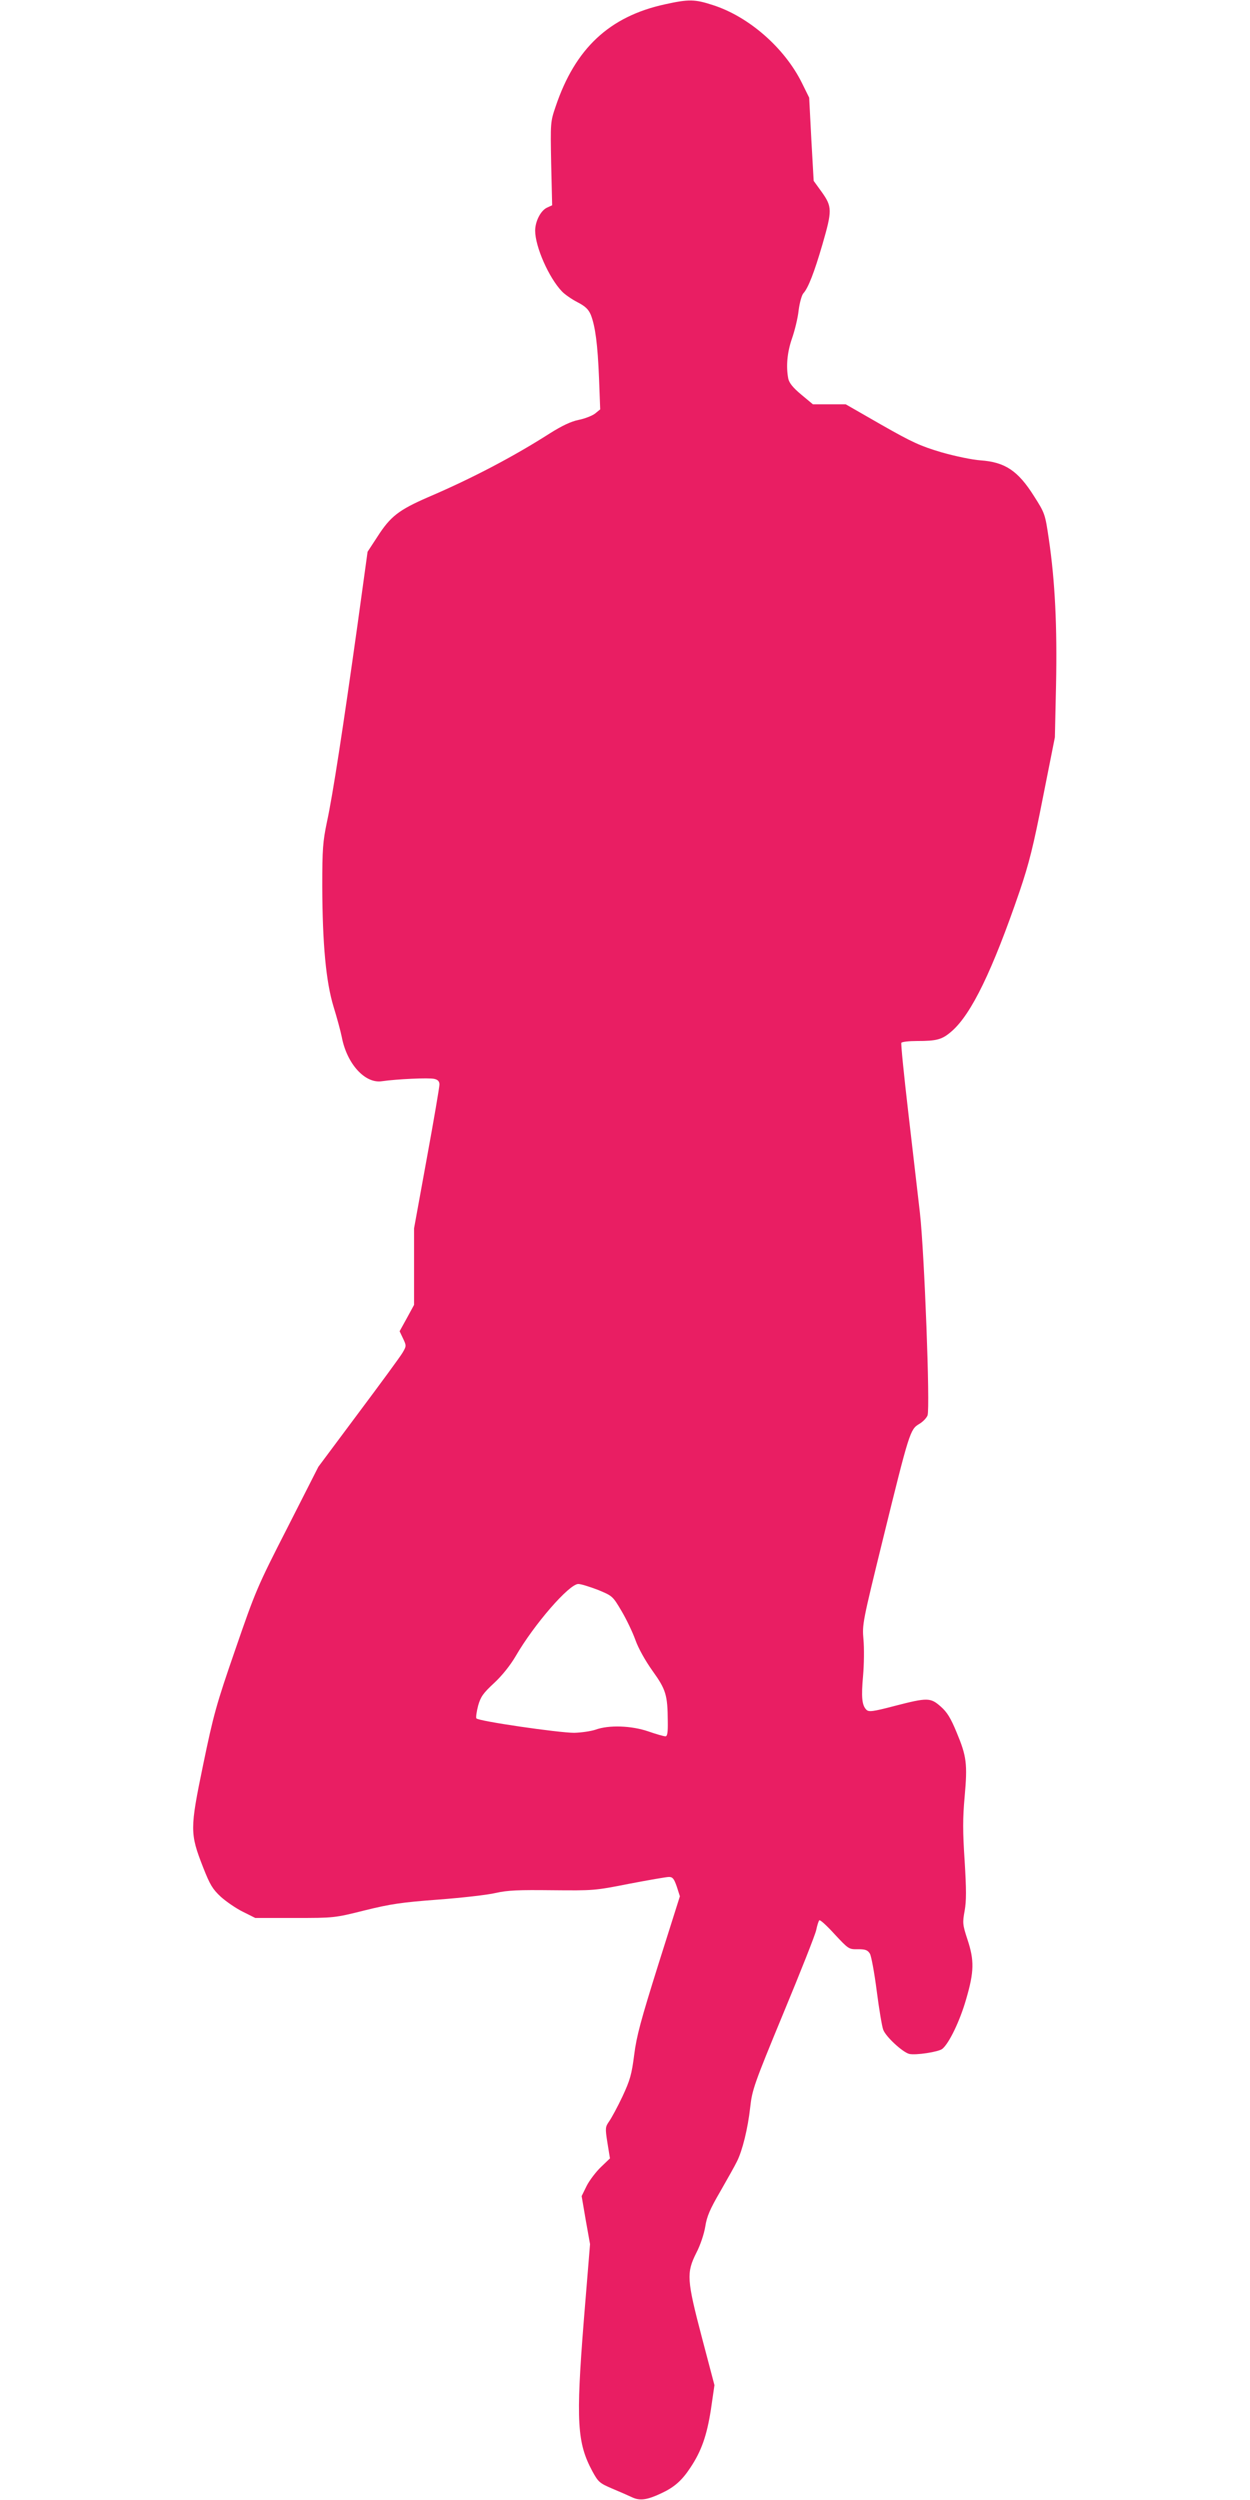
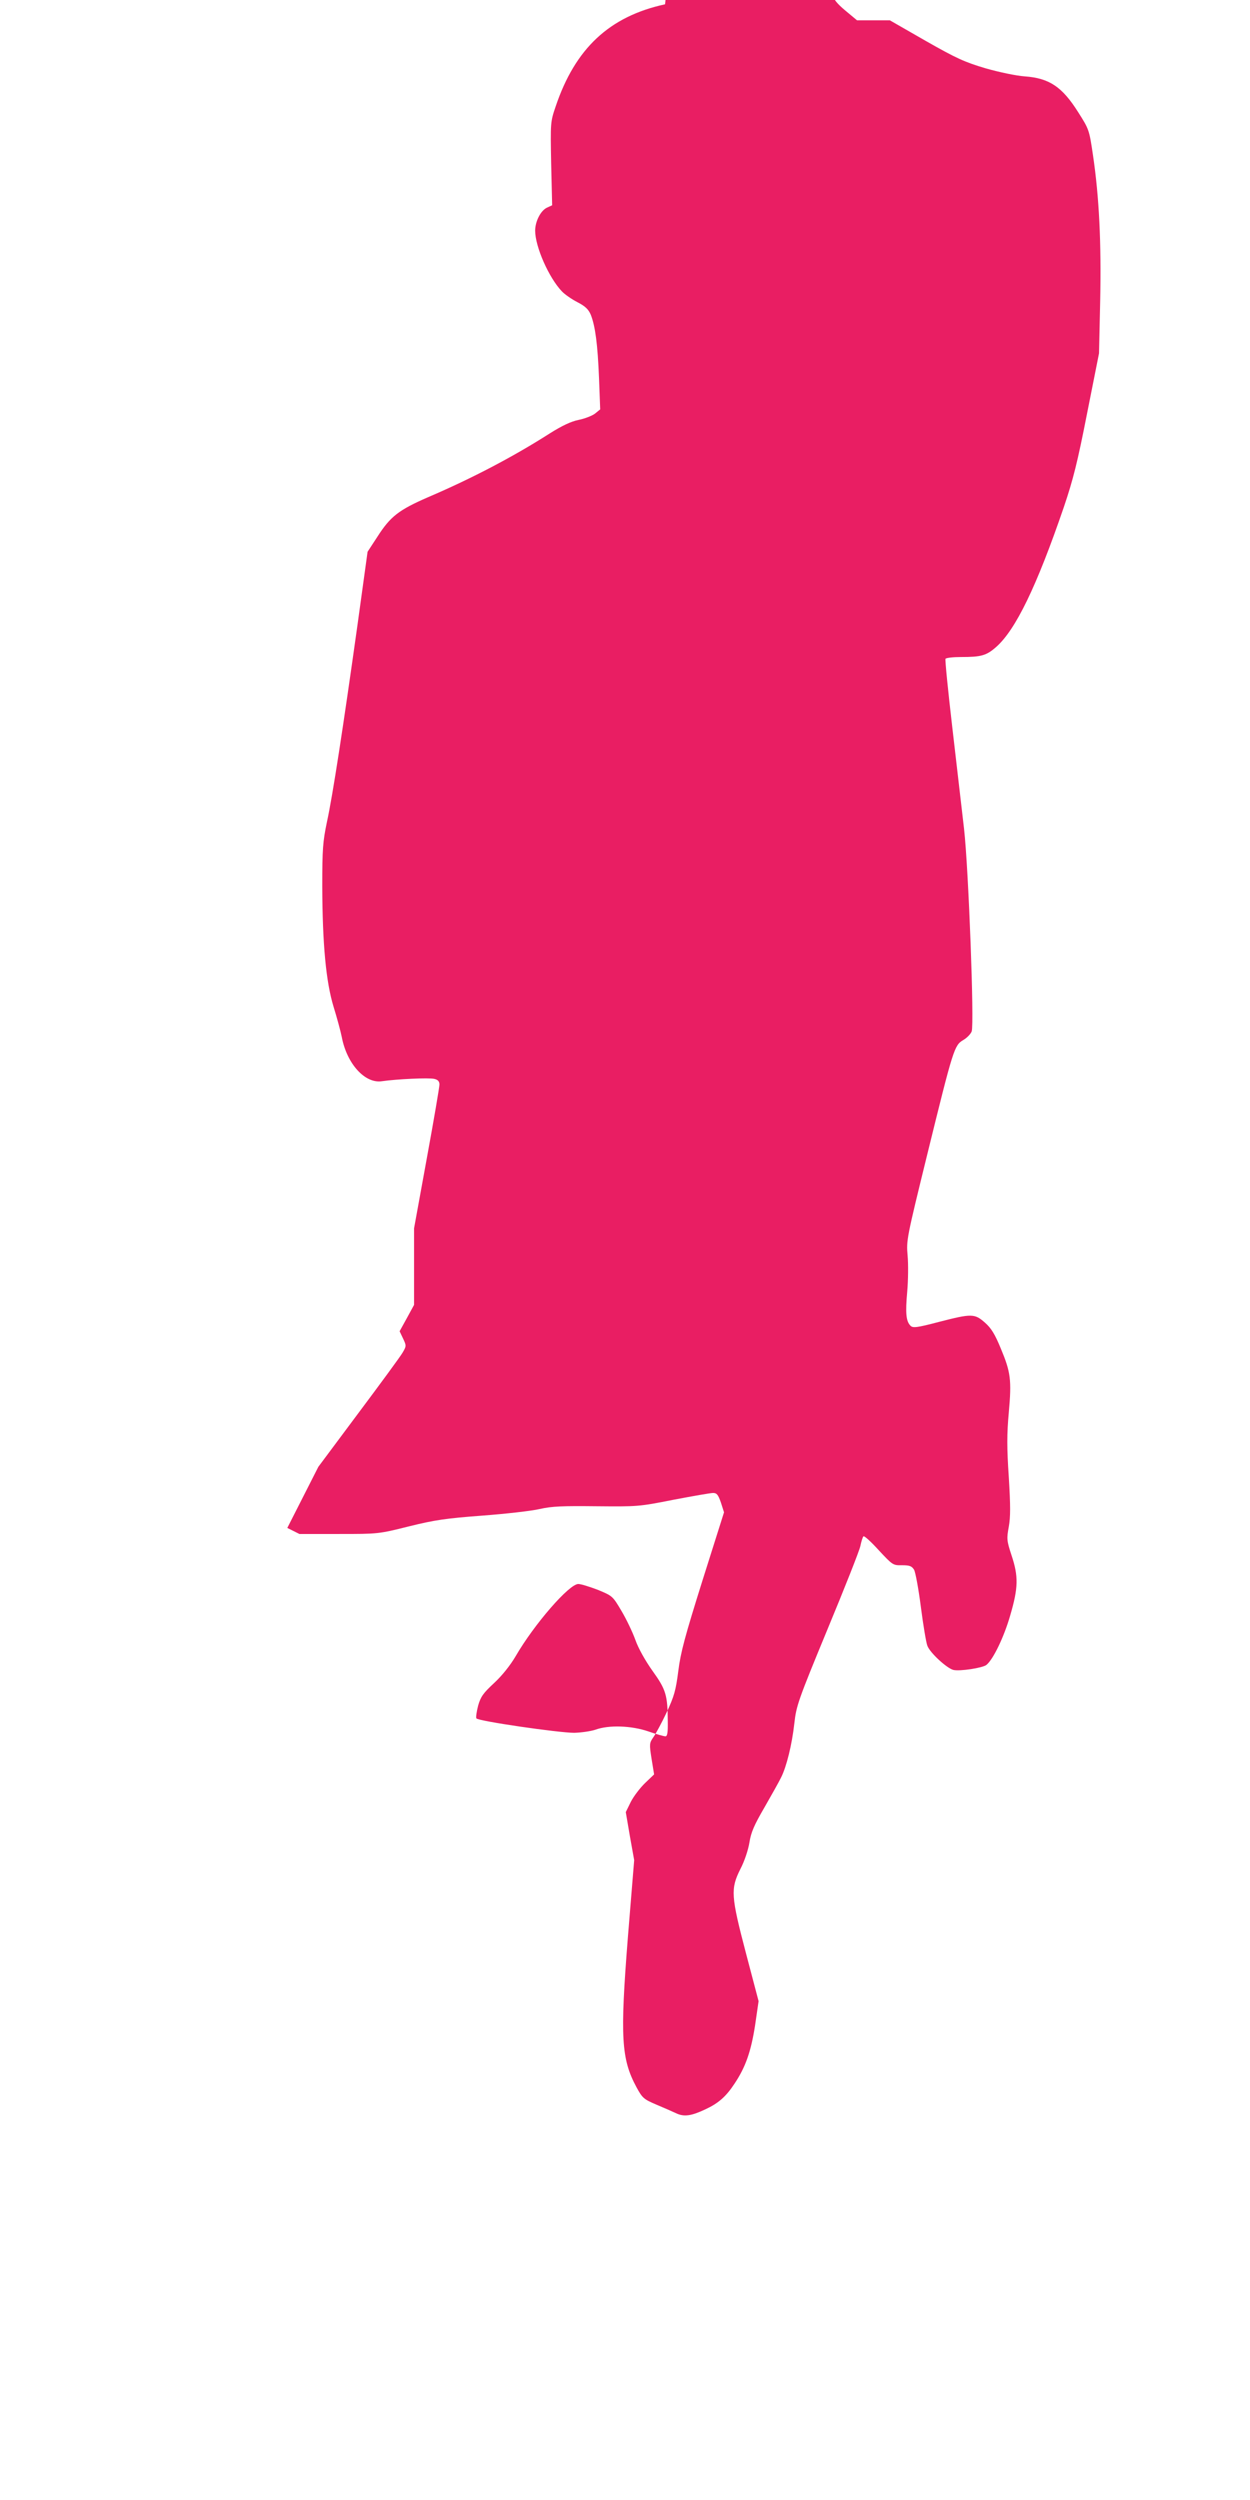
<svg xmlns="http://www.w3.org/2000/svg" version="1.0" width="640pt" height="1280pt" viewBox="0 0 640 1280" preserveAspectRatio="xMidYMid meet">
  <g transform="translate(0,1280) scale(0.1,-0.1)" fill="#e91e63" stroke="none">
-     <path d="M3405 12778 c-285 -62 -460 -226 -560 -523 -27 -79 -27 -83 -23 -293 l5 -213 -26 -12 c-33 -15 -61 -71 -61 -118 0 -82 70 -241 137 -311 14 -15 50 -40 79 -55 41 -21 57 -37 69 -65 23 -59 35 -151 42 -324 l6 -160 -27 -22 c-15 -11 -53 -26 -84 -32 -39 -8 -85 -30 -147 -69 -183 -117 -395 -229 -624 -327 -149 -65 -192 -98 -258 -201 l-51 -78 -51 -370 c-73 -522 -128 -881 -157 -1013 -21 -101 -24 -138 -24 -330 1 -297 19 -489 58 -617 17 -55 36 -125 42 -155 26 -137 119 -239 205 -226 75 11 242 19 269 12 18 -4 26 -13 26 -29 0 -12 -29 -183 -65 -379 l-65 -357 0 -196 0 -196 -37 -68 -37 -67 18 -38 c17 -36 17 -38 -3 -72 -11 -19 -113 -158 -226 -309 l-205 -275 -159 -313 c-154 -301 -163 -323 -266 -622 -98 -283 -112 -335 -165 -591 -68 -329 -68 -351 0 -525 35 -89 48 -111 91 -151 28 -25 79 -60 114 -77 l62 -31 202 0 c201 0 203 0 359 39 133 33 190 41 375 55 120 9 253 24 295 34 62 14 117 16 290 14 209 -2 217 -2 393 33 100 19 191 35 204 35 19 0 26 -9 40 -49 l16 -50 -110 -348 c-90 -287 -112 -368 -124 -464 -13 -101 -21 -129 -60 -213 -25 -53 -56 -110 -68 -127 -20 -29 -21 -34 -9 -110 l13 -80 -46 -44 c-25 -24 -58 -67 -73 -96 l-26 -53 21 -123 22 -123 -32 -392 c-41 -517 -34 -626 44 -771 30 -55 37 -61 100 -88 38 -16 84 -36 103 -45 40 -19 77 -14 149 20 67 31 106 65 150 132 56 84 84 163 105 298 l18 124 -64 243 c-78 297 -80 332 -29 434 21 40 40 98 46 135 8 52 24 89 77 180 36 63 75 132 85 153 28 55 56 169 68 277 10 90 19 117 169 480 88 212 164 404 169 428 5 24 12 47 16 50 4 4 39 -28 78 -71 71 -76 73 -78 119 -77 39 0 50 -4 62 -23 7 -12 23 -98 35 -192 12 -93 27 -182 33 -197 13 -36 99 -115 133 -124 32 -8 151 10 170 26 35 29 90 144 121 252 42 143 43 201 7 309 -25 76 -25 85 -14 146 9 50 9 107 0 255 -10 149 -10 220 0 329 15 168 10 207 -41 329 -30 73 -49 104 -81 132 -53 47 -68 47 -235 4 -114 -30 -134 -32 -146 -20 -23 23 -27 64 -17 175 5 57 6 140 2 184 -7 79 -5 88 101 520 133 541 138 557 184 584 19 11 38 31 43 44 14 37 -16 832 -39 1037 -11 96 -38 329 -60 518 -22 189 -38 348 -35 353 4 5 39 9 79 9 104 0 130 7 181 52 99 88 206 307 346 716 48 142 70 230 119 480 l61 307 6 270 c6 295 -5 529 -37 745 -19 129 -20 132 -76 220 -82 130 -148 174 -274 183 -42 3 -129 21 -199 41 -108 32 -150 51 -308 141 l-183 105 -84 0 -84 0 -60 50 c-42 35 -61 59 -66 81 -12 62 -6 134 19 206 14 40 30 105 34 144 5 39 16 78 24 87 25 27 56 107 98 251 50 173 50 192 -3 267 l-42 58 -12 213 -11 213 -37 75 c-89 180 -272 340 -456 399 -92 30 -123 31 -245 4z m-344 -8118 c75 -31 76 -32 121 -108 25 -42 57 -109 71 -148 15 -43 51 -107 88 -159 69 -96 77 -124 78 -257 1 -58 -2 -78 -12 -78 -8 0 -47 11 -87 25 -87 30 -203 34 -271 9 -24 -8 -73 -15 -109 -16 -79 0 -493 60 -501 74 -3 5 1 34 9 65 13 46 26 64 82 116 41 38 83 91 110 137 95 164 274 370 321 370 13 0 58 -14 100 -30z" />
+     <path d="M3405 12778 c-285 -62 -460 -226 -560 -523 -27 -79 -27 -83 -23 -293 l5 -213 -26 -12 c-33 -15 -61 -71 -61 -118 0 -82 70 -241 137 -311 14 -15 50 -40 79 -55 41 -21 57 -37 69 -65 23 -59 35 -151 42 -324 l6 -160 -27 -22 c-15 -11 -53 -26 -84 -32 -39 -8 -85 -30 -147 -69 -183 -117 -395 -229 -624 -327 -149 -65 -192 -98 -258 -201 l-51 -78 -51 -370 c-73 -522 -128 -881 -157 -1013 -21 -101 -24 -138 -24 -330 1 -297 19 -489 58 -617 17 -55 36 -125 42 -155 26 -137 119 -239 205 -226 75 11 242 19 269 12 18 -4 26 -13 26 -29 0 -12 -29 -183 -65 -379 l-65 -357 0 -196 0 -196 -37 -68 -37 -67 18 -38 c17 -36 17 -38 -3 -72 -11 -19 -113 -158 -226 -309 l-205 -275 -159 -313 l62 -31 202 0 c201 0 203 0 359 39 133 33 190 41 375 55 120 9 253 24 295 34 62 14 117 16 290 14 209 -2 217 -2 393 33 100 19 191 35 204 35 19 0 26 -9 40 -49 l16 -50 -110 -348 c-90 -287 -112 -368 -124 -464 -13 -101 -21 -129 -60 -213 -25 -53 -56 -110 -68 -127 -20 -29 -21 -34 -9 -110 l13 -80 -46 -44 c-25 -24 -58 -67 -73 -96 l-26 -53 21 -123 22 -123 -32 -392 c-41 -517 -34 -626 44 -771 30 -55 37 -61 100 -88 38 -16 84 -36 103 -45 40 -19 77 -14 149 20 67 31 106 65 150 132 56 84 84 163 105 298 l18 124 -64 243 c-78 297 -80 332 -29 434 21 40 40 98 46 135 8 52 24 89 77 180 36 63 75 132 85 153 28 55 56 169 68 277 10 90 19 117 169 480 88 212 164 404 169 428 5 24 12 47 16 50 4 4 39 -28 78 -71 71 -76 73 -78 119 -77 39 0 50 -4 62 -23 7 -12 23 -98 35 -192 12 -93 27 -182 33 -197 13 -36 99 -115 133 -124 32 -8 151 10 170 26 35 29 90 144 121 252 42 143 43 201 7 309 -25 76 -25 85 -14 146 9 50 9 107 0 255 -10 149 -10 220 0 329 15 168 10 207 -41 329 -30 73 -49 104 -81 132 -53 47 -68 47 -235 4 -114 -30 -134 -32 -146 -20 -23 23 -27 64 -17 175 5 57 6 140 2 184 -7 79 -5 88 101 520 133 541 138 557 184 584 19 11 38 31 43 44 14 37 -16 832 -39 1037 -11 96 -38 329 -60 518 -22 189 -38 348 -35 353 4 5 39 9 79 9 104 0 130 7 181 52 99 88 206 307 346 716 48 142 70 230 119 480 l61 307 6 270 c6 295 -5 529 -37 745 -19 129 -20 132 -76 220 -82 130 -148 174 -274 183 -42 3 -129 21 -199 41 -108 32 -150 51 -308 141 l-183 105 -84 0 -84 0 -60 50 c-42 35 -61 59 -66 81 -12 62 -6 134 19 206 14 40 30 105 34 144 5 39 16 78 24 87 25 27 56 107 98 251 50 173 50 192 -3 267 l-42 58 -12 213 -11 213 -37 75 c-89 180 -272 340 -456 399 -92 30 -123 31 -245 4z m-344 -8118 c75 -31 76 -32 121 -108 25 -42 57 -109 71 -148 15 -43 51 -107 88 -159 69 -96 77 -124 78 -257 1 -58 -2 -78 -12 -78 -8 0 -47 11 -87 25 -87 30 -203 34 -271 9 -24 -8 -73 -15 -109 -16 -79 0 -493 60 -501 74 -3 5 1 34 9 65 13 46 26 64 82 116 41 38 83 91 110 137 95 164 274 370 321 370 13 0 58 -14 100 -30z" />
  </g>
</svg>